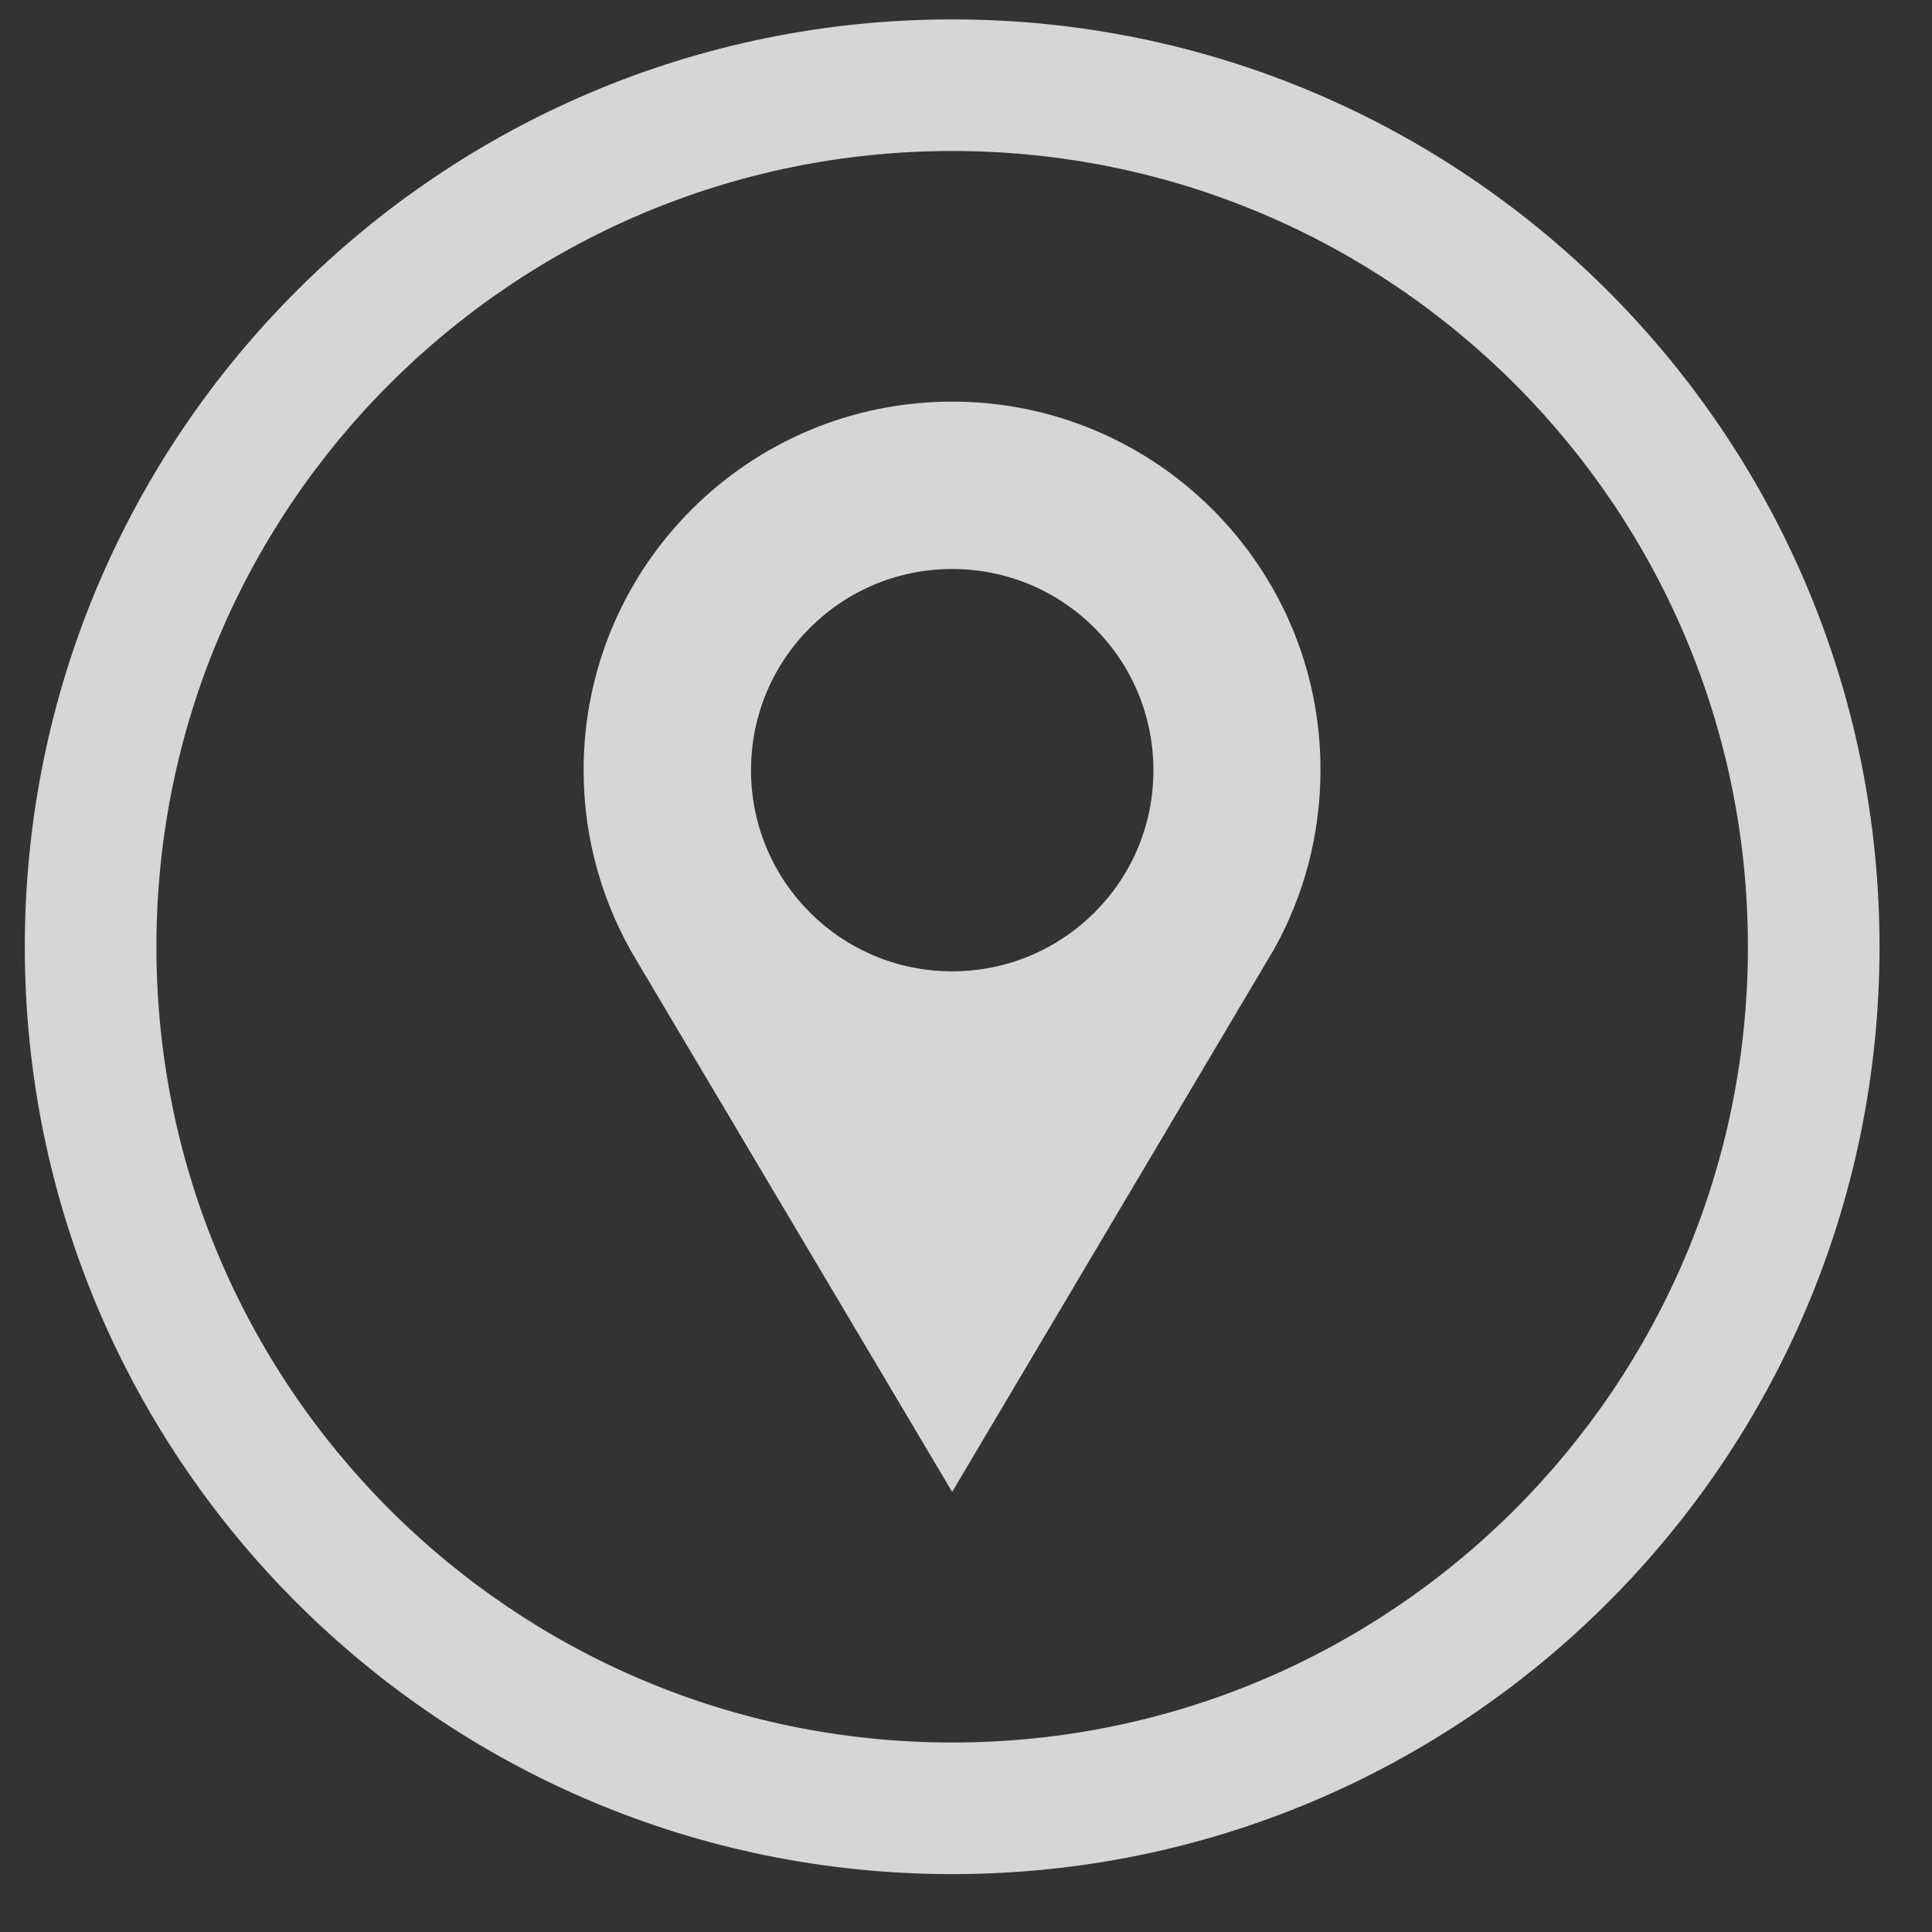
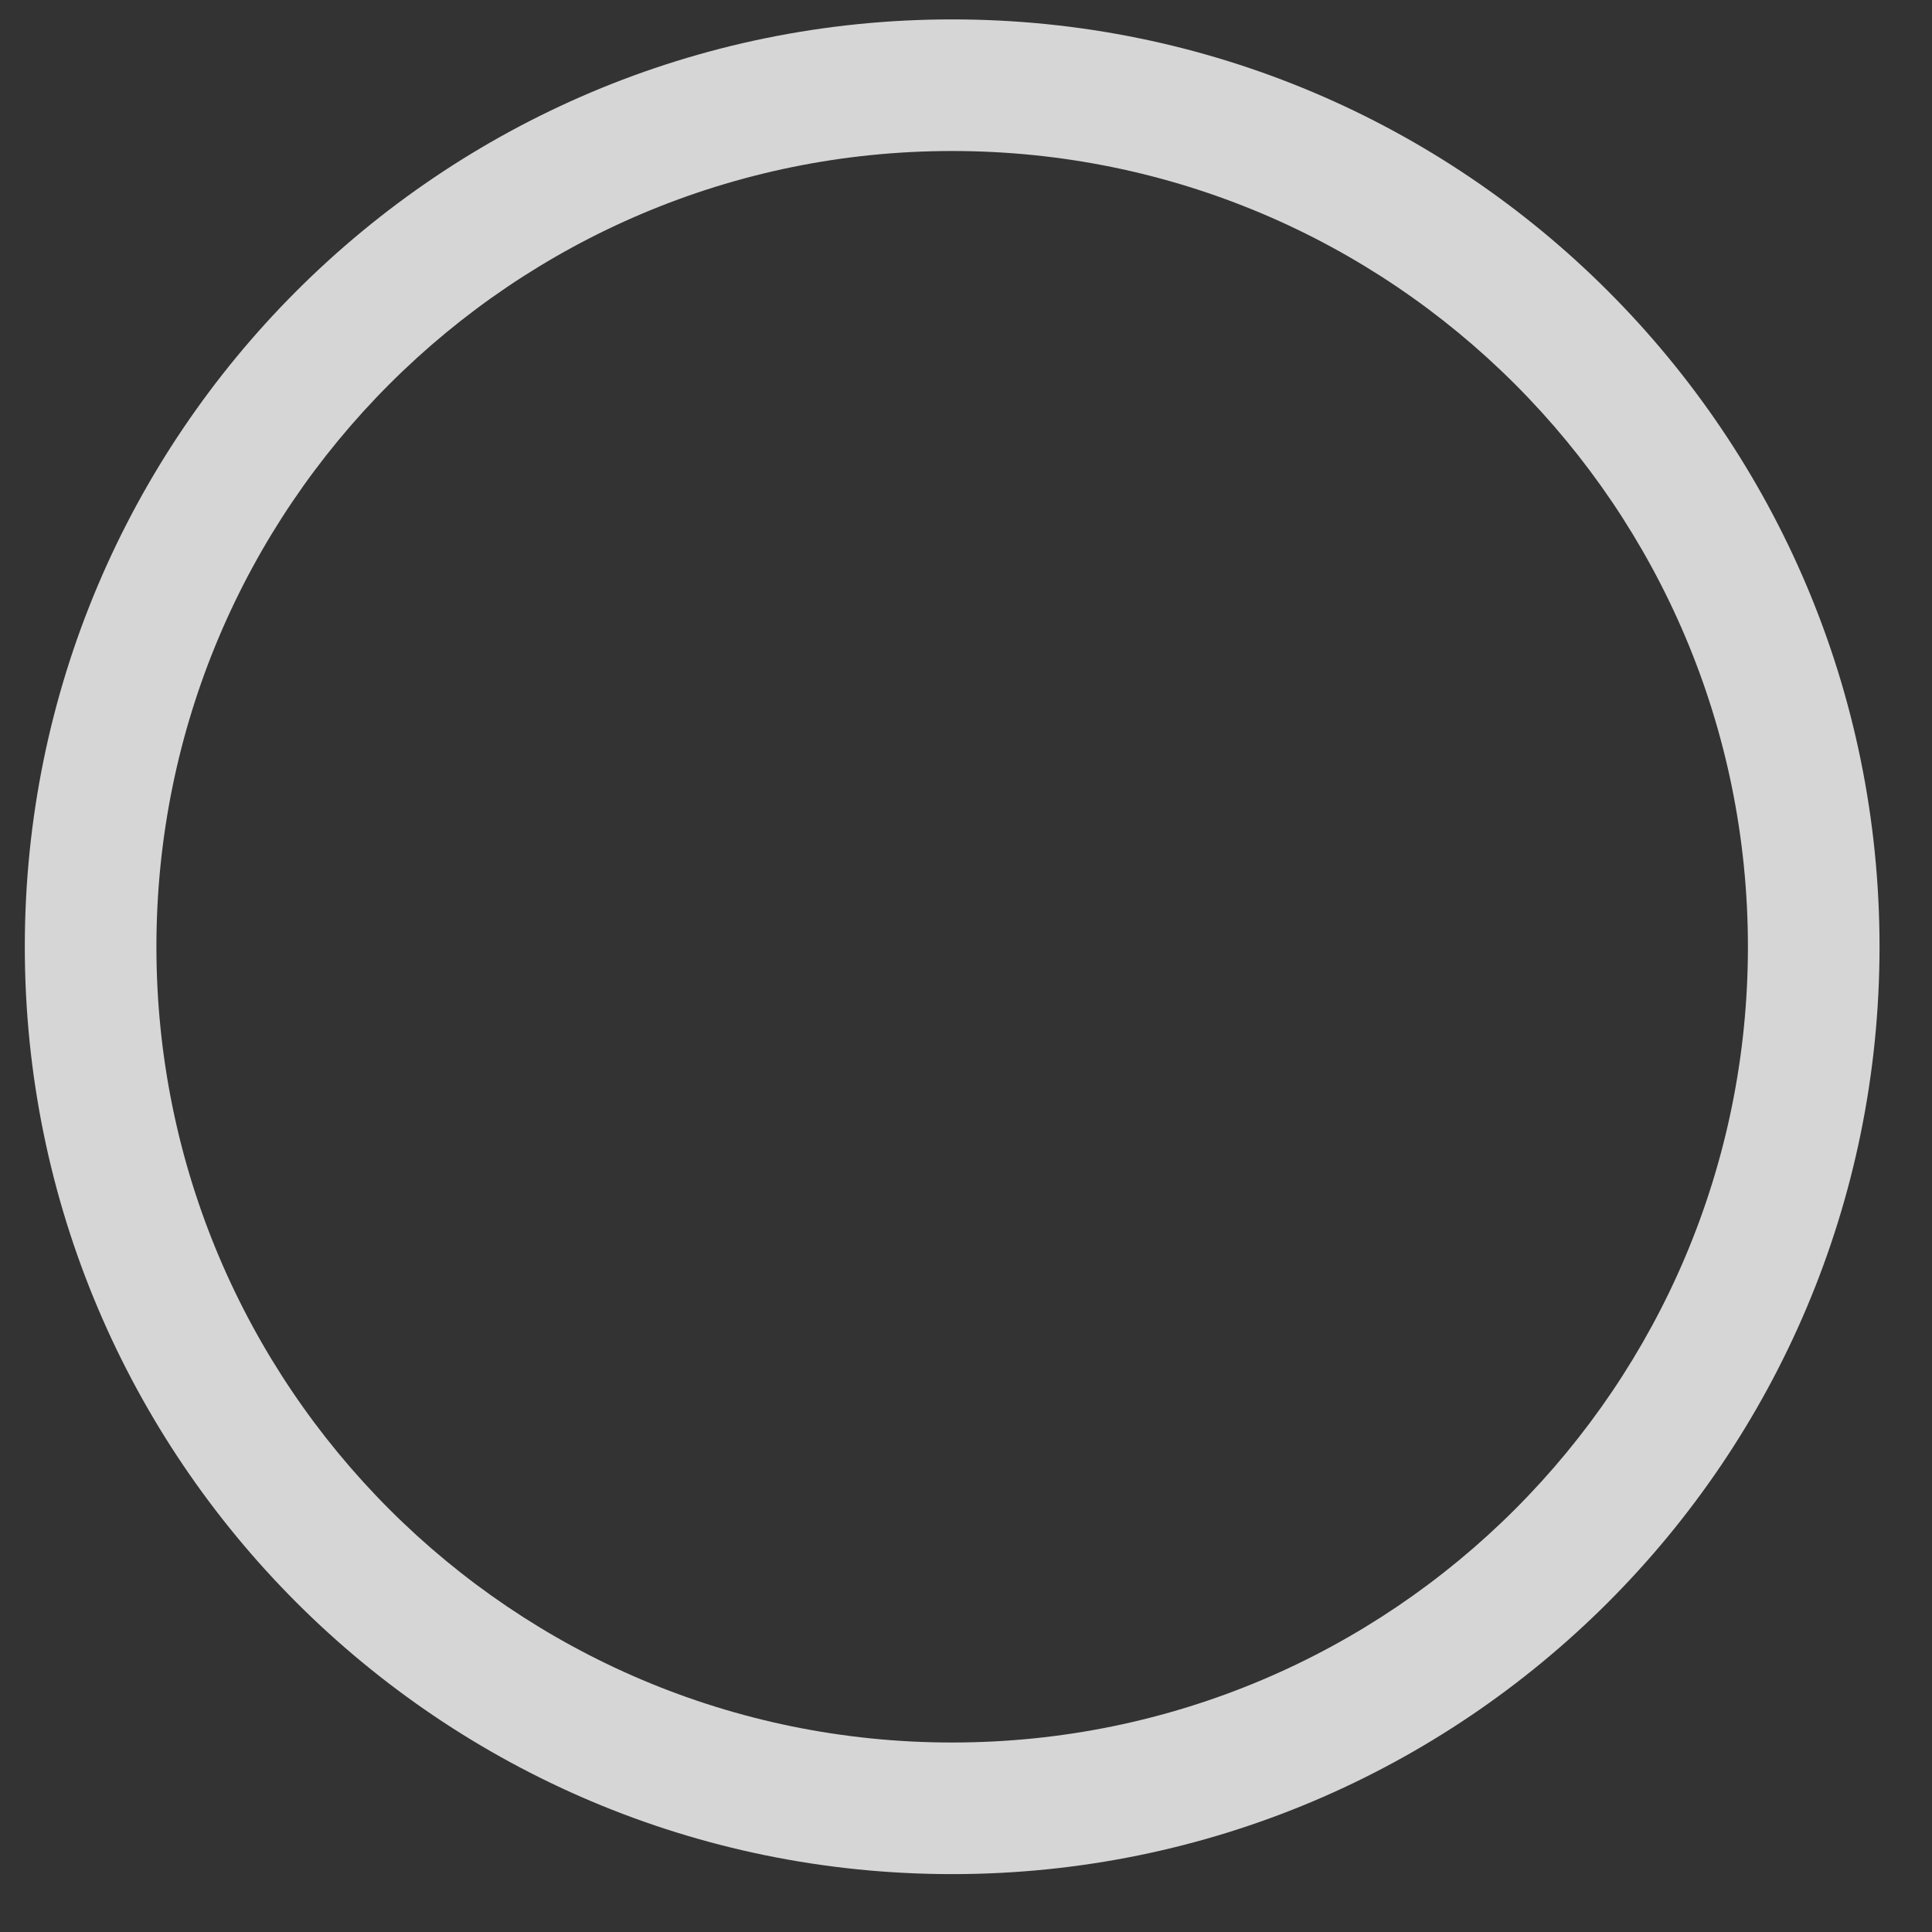
<svg xmlns="http://www.w3.org/2000/svg" width="25" height="25" viewBox="0 0 25 25" fill="none">
  <rect x="0" y="0" width="25" height="25" fill="#333333" stroke="none" />
  <g opacity="0.8">
    <path d="M12.321 0.251C5.694 0.251 0.321 5.624 0.321 12.251C0.321 18.878 5.694 24.251 12.321 24.251C18.949 24.251 24.321 18.878 24.321 12.251C24.321 5.624 18.949 0.251 12.321 0.251ZM12.321 22.548C6.634 22.548 2.024 17.938 2.024 12.251C2.024 6.564 6.634 1.954 12.321 1.954C18.009 1.954 22.618 6.564 22.618 12.251C22.618 17.938 18.009 22.548 12.321 22.548Z" fill="white" />
-     <path d="M12.321 5.197C9.689 5.197 7.552 7.33 7.552 9.966C7.552 10.87 7.805 11.716 8.243 12.439L12.321 19.305L16.49 12.276C16.87 11.593 17.087 10.805 17.087 9.962C17.09 7.334 14.953 5.197 12.321 5.197ZM12.321 12.569C10.882 12.569 9.718 11.405 9.718 9.966C9.718 8.527 10.882 7.363 12.321 7.363C13.76 7.363 14.925 8.527 14.925 9.966C14.928 11.405 13.76 12.569 12.321 12.569Z" fill="white" />
  </g>
</svg>